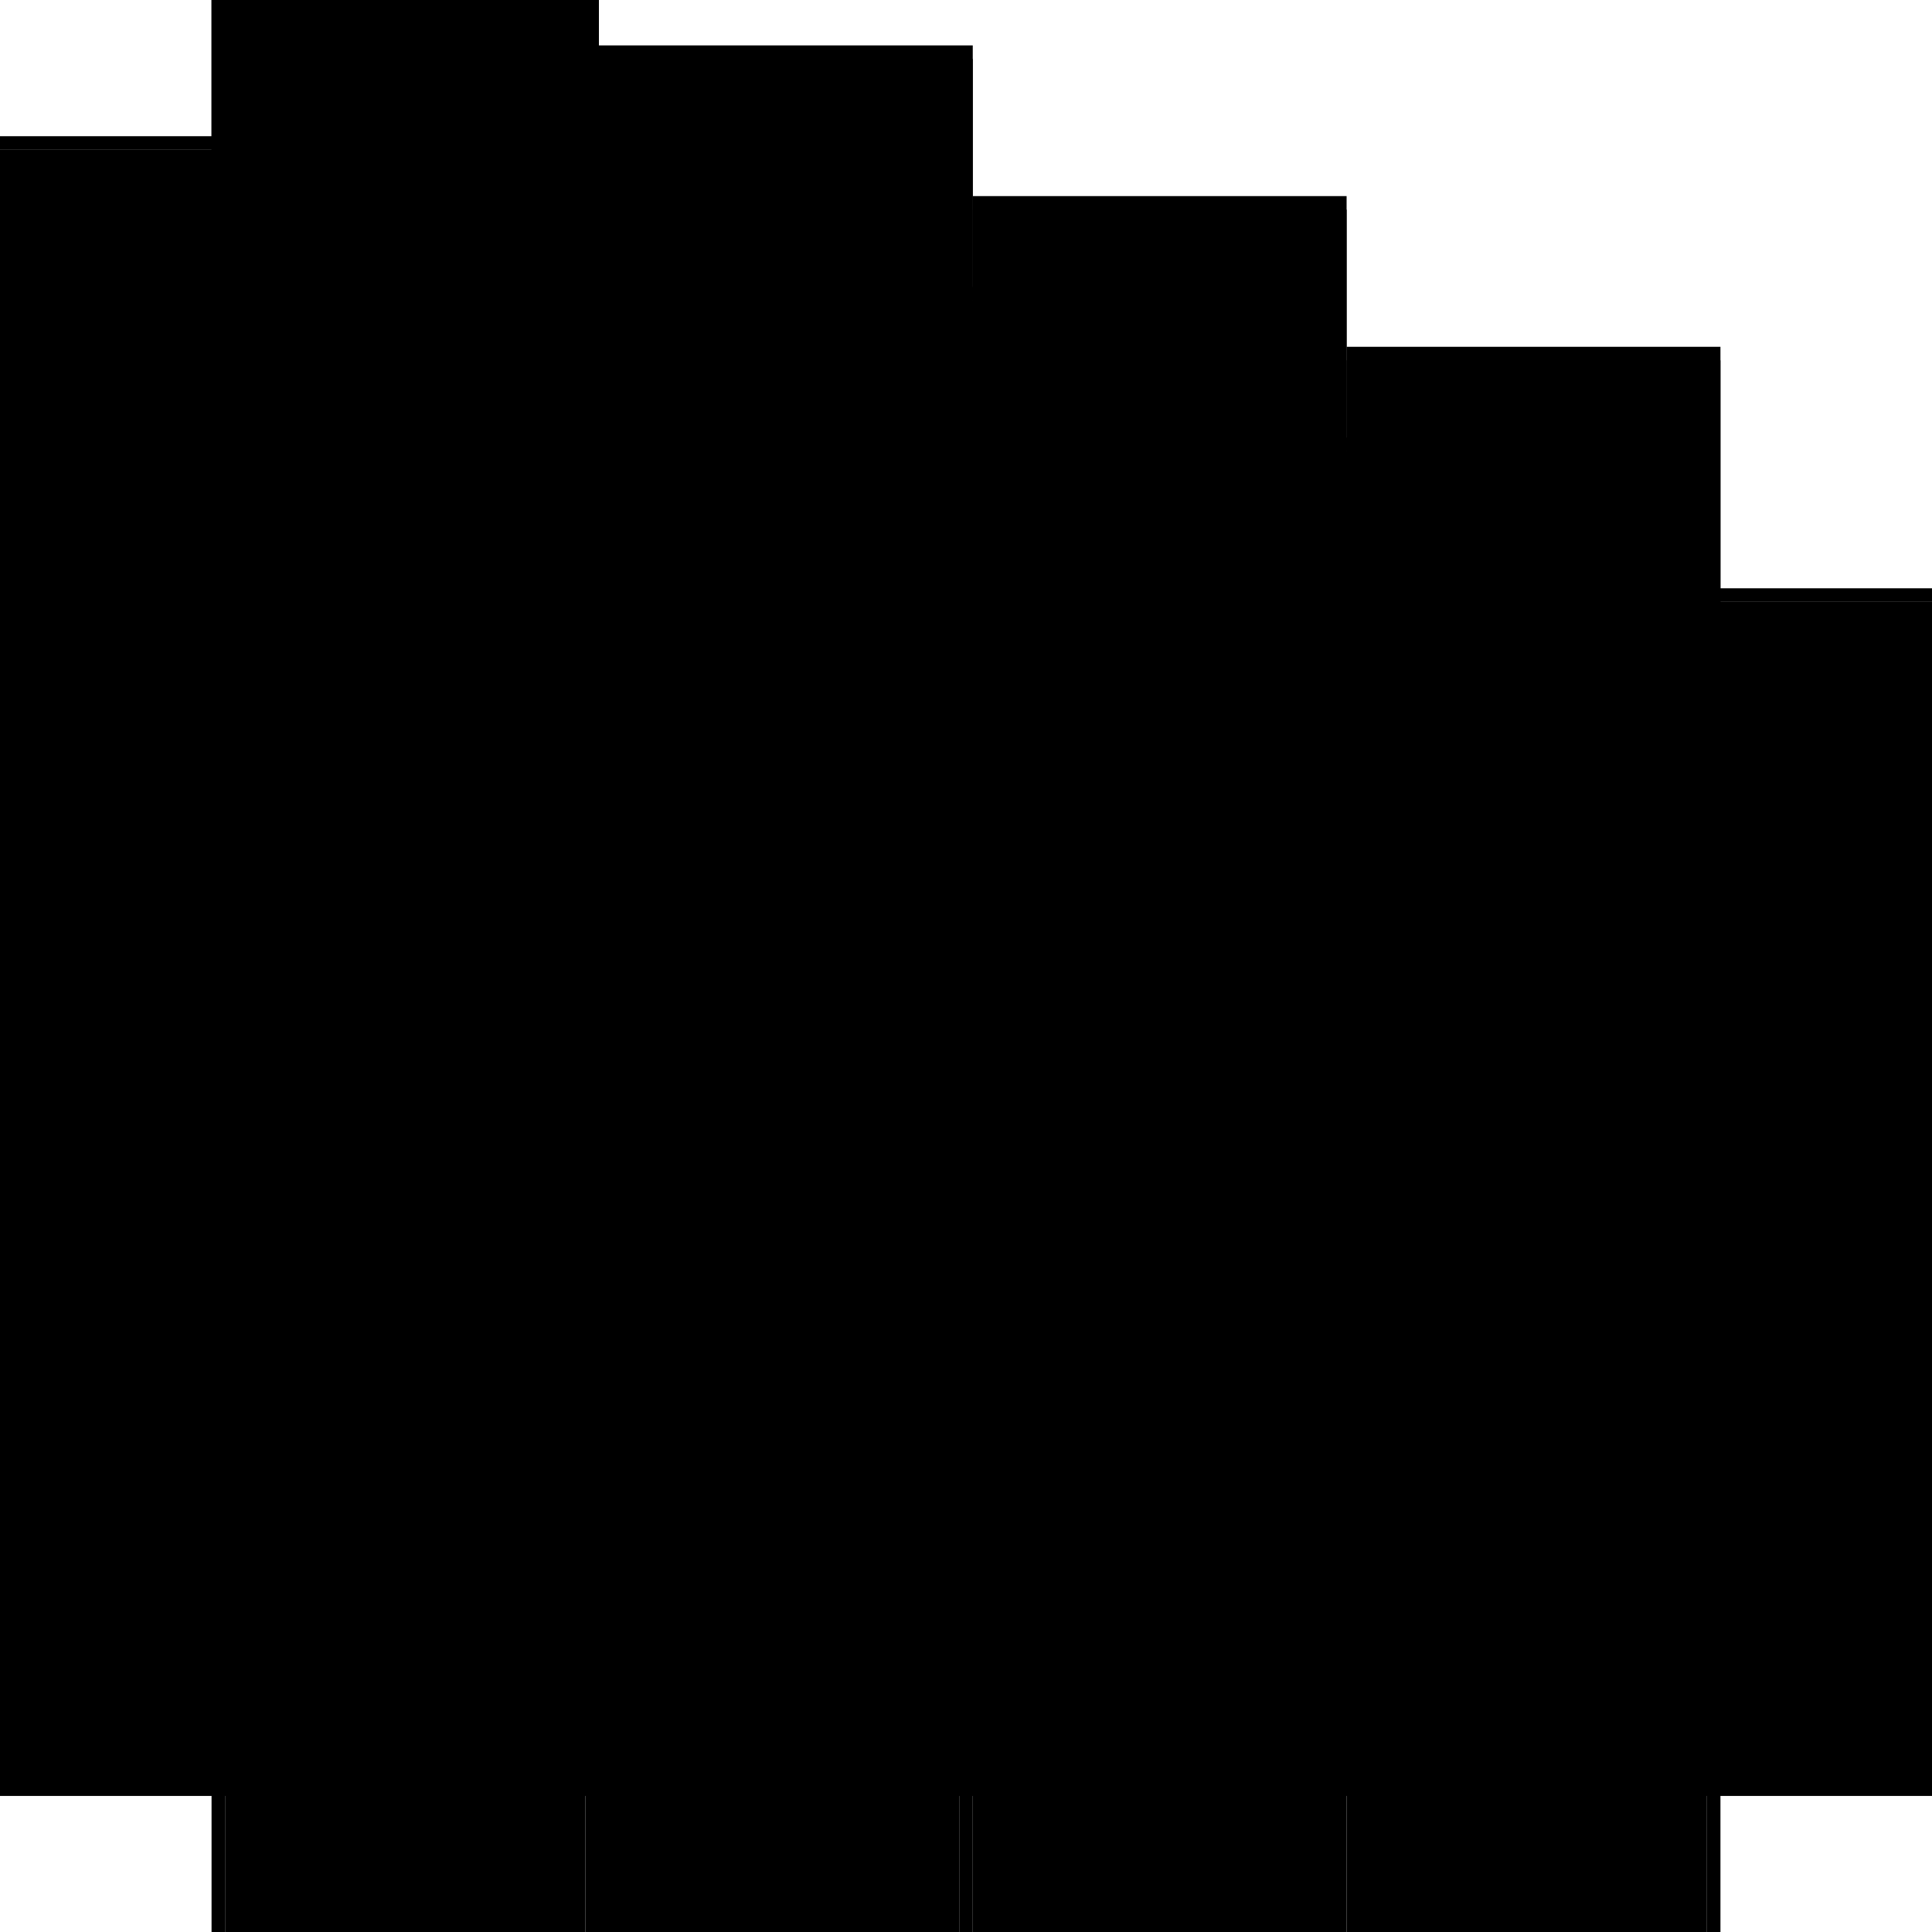
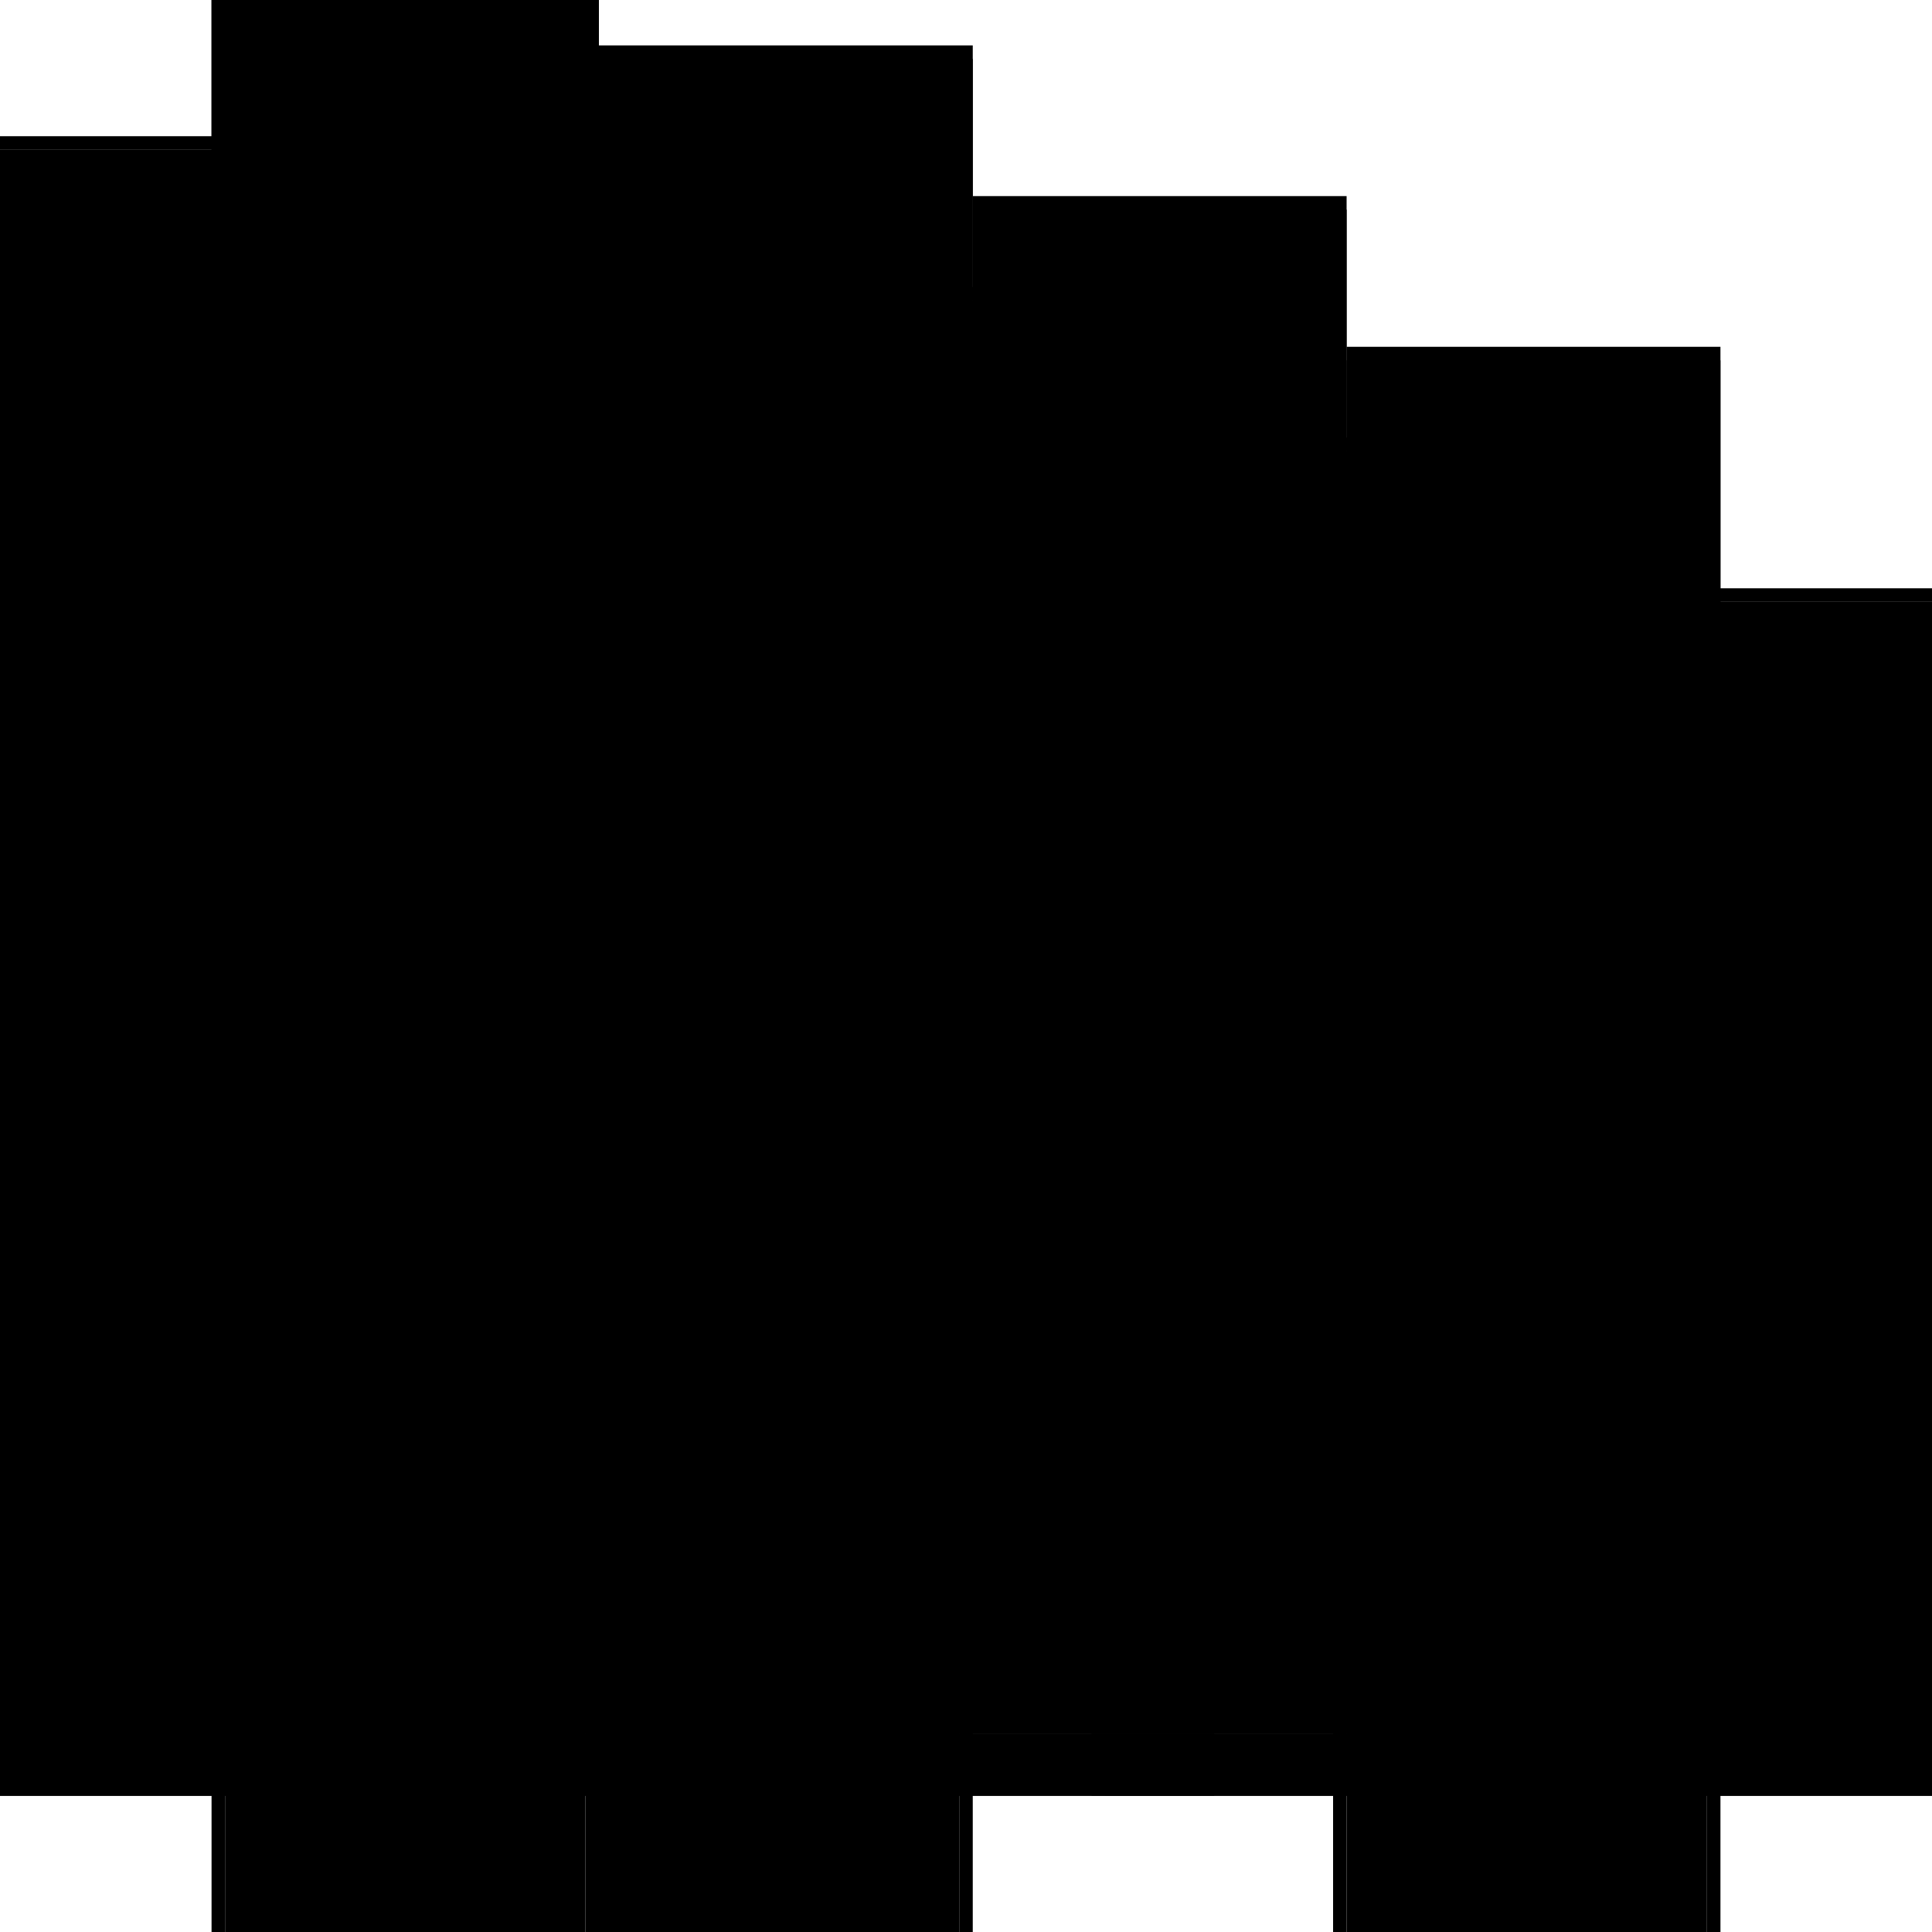
<svg xmlns="http://www.w3.org/2000/svg" baseProfile="full" height="100%" version="1.1" viewBox="-1,-1,2,2" width="100%">
  <defs>
    <style type="text/css">.vectorEffectClass {vector-effect: non-scaling-stroke;}</style>
  </defs>
  <line class="vectorEffectClass" fill="none" stroke="black" stroke-width="0.5" x1="-0.781" x2="-0.781" y1="0.859" y2="-0.845" />
  <line class="vectorEffectClass" fill="none" stroke="black" stroke-width="0.5" x1="-0.767" x2="-0.767" y1="0.795" y2="-0.845" />
  <line class="vectorEffectClass" fill="none" stroke="black" stroke-width="0.5" x1="-0.394" x2="-0.394" y1="0.795" y2="-0.845" />
  <line class="vectorEffectClass" fill="none" stroke="black" stroke-width="0.5" x1="-0.38" x2="-0.38" y1="0.795" y2="-0.689" />
  <line class="vectorEffectClass" fill="none" stroke="black" stroke-width="0.5" x1="-0.007" x2="-0.007" y1="0.795" y2="-0.689" />
  <line class="vectorEffectClass" fill="none" stroke="black" stroke-width="0.5" x1="0.007" x2="0.007" y1="0.795" y2="-0.533" />
  <line class="vectorEffectClass" fill="none" stroke="black" stroke-width="0.5" x1="0.38" x2="0.38" y1="0.795" y2="-0.533" />
  <line class="vectorEffectClass" fill="none" stroke="black" stroke-width="0.5" x1="0.781" x2="0.781" y1="0.859" y2="-0.377" />
  <line class="vectorEffectClass" fill="none" stroke="black" stroke-width="0.5" x1="0.394" x2="0.394" y1="0.795" y2="-0.377" />
  <line class="vectorEffectClass" fill="none" stroke="black" stroke-width="0.5" x1="0.767" x2="0.767" y1="0.795" y2="-0.377" />
  <line class="vectorEffectClass" fill="none" stroke="black" stroke-width="0.5" x1="-0.781" x2="-0.38" y1="-0.859" y2="-0.859" />
  <line class="vectorEffectClass" fill="none" stroke="black" stroke-width="0.5" x1="-0.38" x2="0.007" y1="-0.703" y2="-0.703" />
  <line class="vectorEffectClass" fill="none" stroke="black" stroke-width="0.5" x1="0.007" x2="0.394" y1="-0.547" y2="-0.547" />
  <line class="vectorEffectClass" fill="none" stroke="black" stroke-width="0.5" x1="0.394" x2="0.781" y1="-0.391" y2="-0.391" />
  <line class="vectorEffectClass" fill="none" stroke="black" stroke-width="0.5" x1="-0.767" x2="-0.394" y1="-0.845" y2="-0.845" />
  <line class="vectorEffectClass" fill="none" stroke="black" stroke-width="0.5" x1="-0.767" x2="-0.394" y1="0.795" y2="0.795" />
  <line class="vectorEffectClass" fill="none" stroke="black" stroke-width="0.5" x1="-0.38" x2="-0.007" y1="-0.689" y2="-0.689" />
  <line class="vectorEffectClass" fill="none" stroke="black" stroke-width="0.5" x1="-0.38" x2="-0.007" y1="0.795" y2="0.795" />
-   <line class="vectorEffectClass" fill="none" stroke="black" stroke-width="0.5" x1="0.007" x2="0.38" y1="-0.533" y2="-0.533" />
-   <line class="vectorEffectClass" fill="none" stroke="black" stroke-width="0.5" x1="0.007" x2="0.38" y1="0.795" y2="0.795" />
  <line class="vectorEffectClass" fill="none" stroke="black" stroke-width="0.5" x1="0.394" x2="0.767" y1="-0.377" y2="-0.377" />
  <line class="vectorEffectClass" fill="none" stroke="black" stroke-width="0.5" x1="0.394" x2="0.767" y1="0.795" y2="0.795" />
  <line class="vectorEffectClass" fill="none" stroke="black" stroke-width="0.5" x1="-0.38" x2="-0.38" y1="-0.703" y2="-0.845" />
  <line class="vectorEffectClass" fill="none" stroke="black" stroke-width="0.5" x1="0.394" x2="0.394" y1="-0.391" y2="-0.533" />
  <line class="vectorEffectClass" fill="none" stroke="black" stroke-width="0.5" x1="0.007" x2="0.007" y1="-0.547" y2="-0.689" />
  <line class="vectorEffectClass" fill="none" stroke="black" stroke-width="0.5" x1="-0.767" x2="-0.767" y1="0.859" y2="0.795" />
  <line class="vectorEffectClass" fill="none" stroke="black" stroke-width="0.5" x1="-0.394" x2="-0.394" y1="0.859" y2="0.795" />
  <line class="vectorEffectClass" fill="none" stroke="black" stroke-width="0.5" x1="-0.38" x2="-0.38" y1="0.859" y2="0.795" />
  <line class="vectorEffectClass" fill="none" stroke="black" stroke-width="0.5" x1="-0.007" x2="-0.007" y1="0.859" y2="0.795" />
  <line class="vectorEffectClass" fill="none" stroke="black" stroke-width="0.5" x1="0.007" x2="0.007" y1="0.859" y2="0.795" />
  <line class="vectorEffectClass" fill="none" stroke="black" stroke-width="0.5" x1="0.38" x2="0.38" y1="0.859" y2="0.795" />
  <line class="vectorEffectClass" fill="none" stroke="black" stroke-width="0.5" x1="0.394" x2="0.394" y1="0.859" y2="0.795" />
  <line class="vectorEffectClass" fill="none" stroke="black" stroke-width="0.5" x1="0.767" x2="0.767" y1="0.859" y2="0.795" />
  <line class="vectorEffectClass" fill="none" stroke="black" stroke-width="0.5" x1="-0.781" x2="-0.781" y1="-0.845" y2="-0.859" />
  <line class="vectorEffectClass" fill="none" stroke="black" stroke-width="0.5" x1="-0.38" x2="-0.38" y1="-0.845" y2="-0.859" />
  <line class="vectorEffectClass" fill="none" stroke="black" stroke-width="0.5" x1="-0.781" x2="-0.767" y1="-0.845" y2="-0.845" />
  <line class="vectorEffectClass" fill="none" stroke="black" stroke-width="0.5" x1="-0.394" x2="-0.38" y1="-0.845" y2="-0.845" />
  <line class="vectorEffectClass" fill="none" stroke="black" stroke-width="0.5" x1="-0.781" x2="-0.767" y1="0.859" y2="0.859" />
  <line class="vectorEffectClass" fill="none" stroke="black" stroke-width="0.5" x1="-0.38" x2="-0.38" y1="-0.689" y2="-0.703" />
  <line class="vectorEffectClass" fill="none" stroke="black" stroke-width="0.5" x1="-0.394" x2="-0.38" y1="0.859" y2="0.859" />
  <line class="vectorEffectClass" fill="none" stroke="black" stroke-width="0.5" x1="0.007" x2="0.007" y1="-0.689" y2="-0.703" />
  <line class="vectorEffectClass" fill="none" stroke="black" stroke-width="0.5" x1="0.007" x2="0.007" y1="-0.533" y2="-0.547" />
  <line class="vectorEffectClass" fill="none" stroke="black" stroke-width="0.5" x1="0.394" x2="0.394" y1="-0.533" y2="-0.547" />
  <line class="vectorEffectClass" fill="none" stroke="black" stroke-width="0.5" x1="0.38" x2="0.394" y1="-0.533" y2="-0.533" />
  <line class="vectorEffectClass" fill="none" stroke="black" stroke-width="0.5" x1="0.394" x2="0.394" y1="-0.377" y2="-0.391" />
  <line class="vectorEffectClass" fill="none" stroke="black" stroke-width="0.5" x1="0.38" x2="0.394" y1="0.859" y2="0.859" />
  <line class="vectorEffectClass" fill="none" stroke="black" stroke-width="0.5" x1="0.781" x2="0.781" y1="-0.377" y2="-0.391" />
  <line class="vectorEffectClass" fill="none" stroke="black" stroke-width="0.5" x1="0.767" x2="0.781" y1="-0.377" y2="-0.377" />
  <line class="vectorEffectClass" fill="none" stroke="black" stroke-width="0.5" x1="0.767" x2="0.781" y1="0.859" y2="0.859" />
  <line class="vectorEffectClass" fill="none" stroke="black" stroke-width="0.5" x1="-0.007" x2="0.007" y1="-0.689" y2="-0.689" />
  <line class="vectorEffectClass" fill="none" stroke="black" stroke-width="0.5" x1="-0.007" x2="0.007" y1="0.859" y2="0.859" />
</svg>